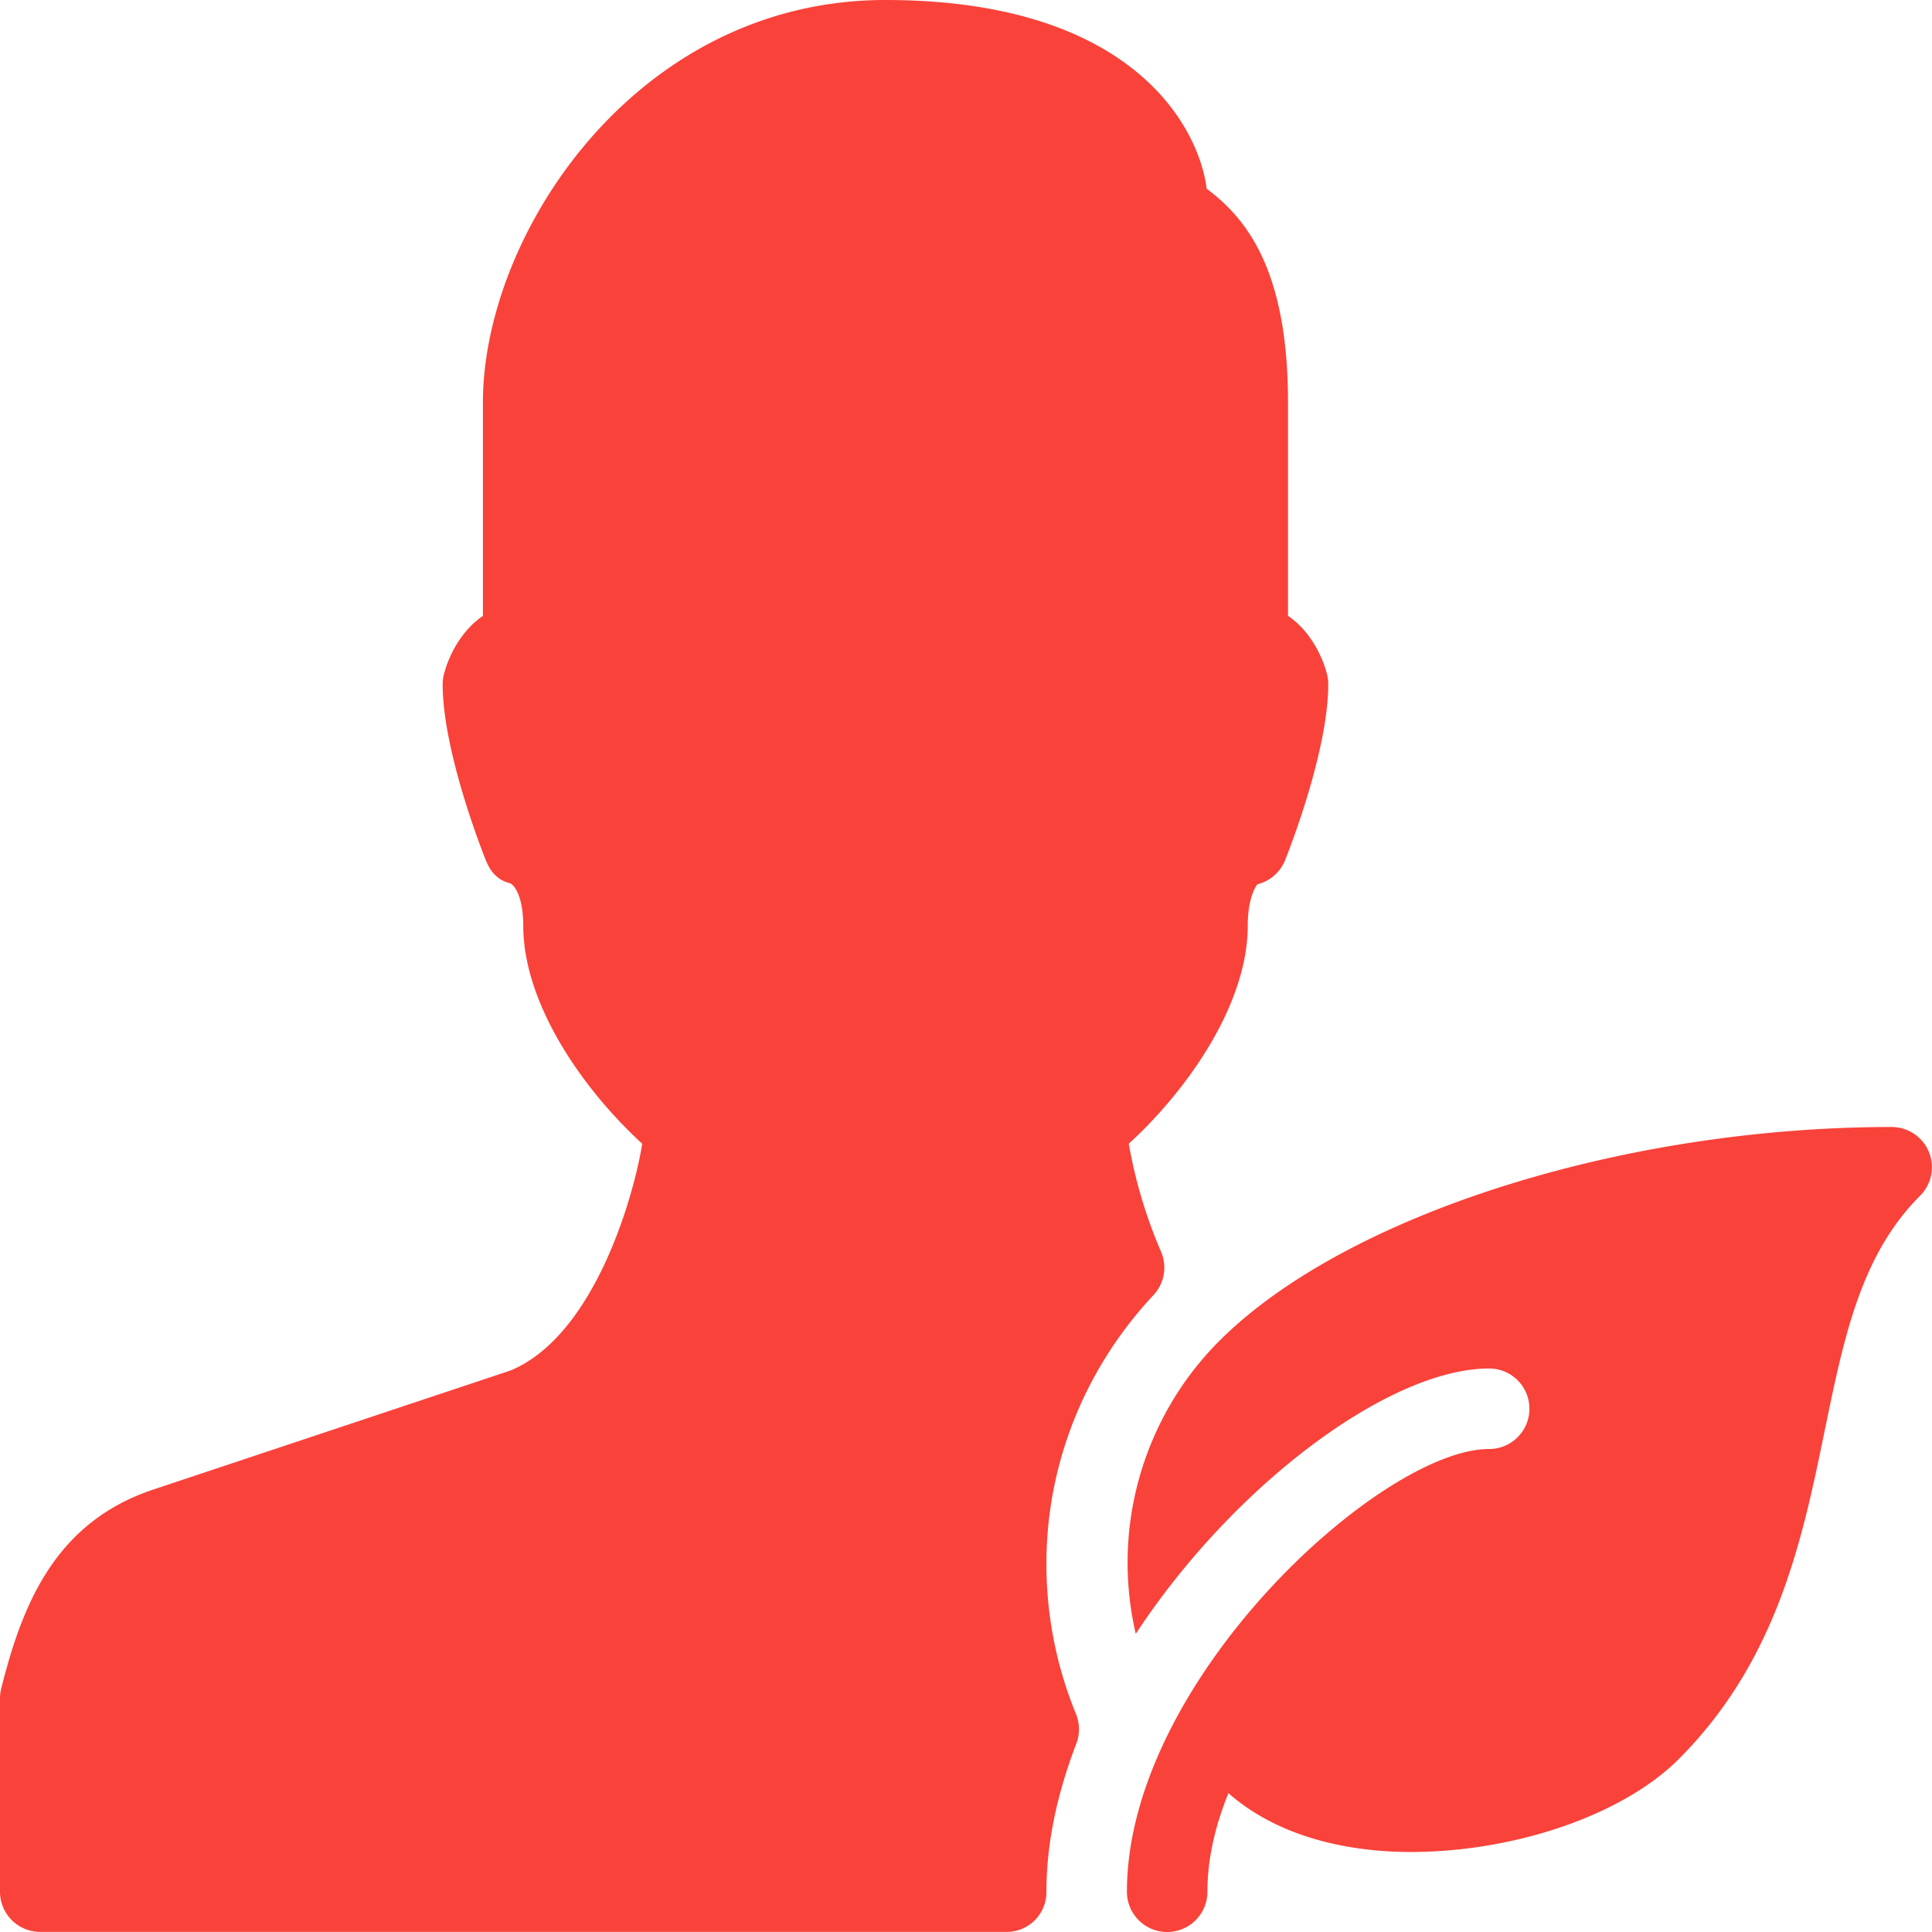
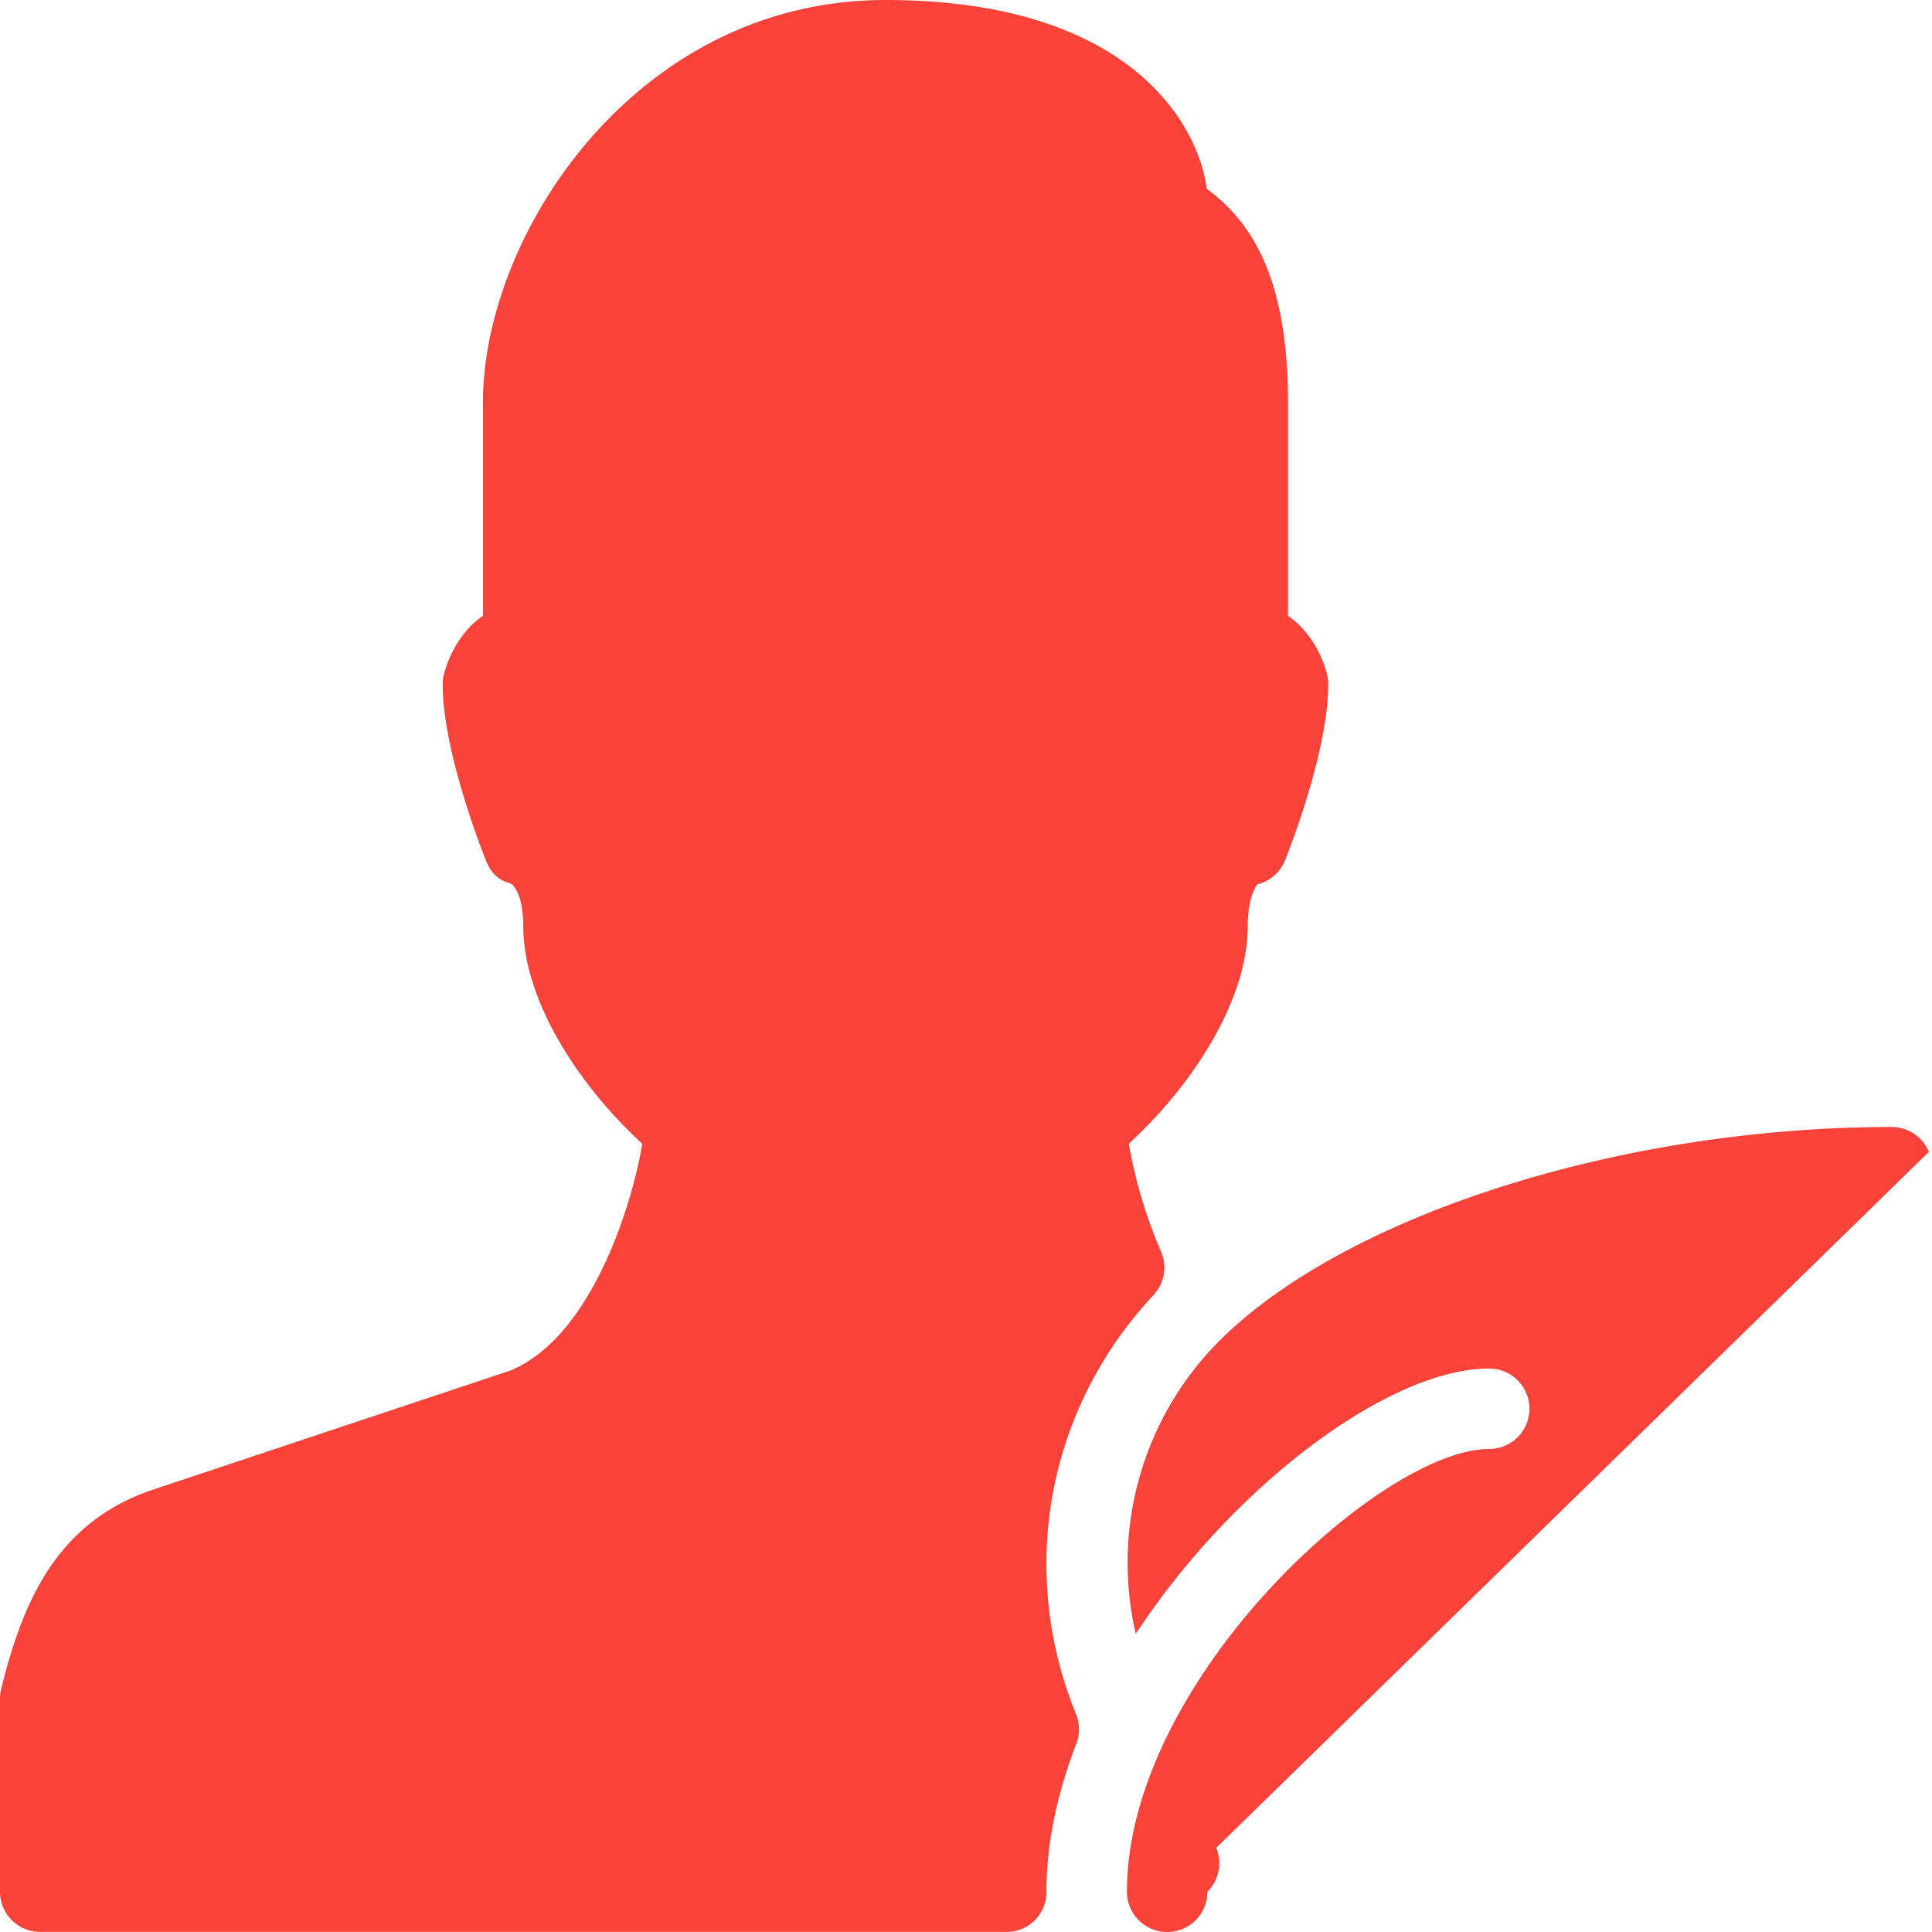
<svg xmlns="http://www.w3.org/2000/svg" height="100" width="100" fill="#f9423a" viewBox="0 0 24 24" xml:space="preserve">
-   <path d="M12.999 19.425c0-1.234.472-2.42 1.33-3.337a.5.5 0 0 0 .093-.541 6 6 0 0 1-.4-1.339c.765-.702 1.478-1.759 1.478-2.708 0-.354.105-.5.121-.515a.5.5 0 0 0 .343-.3c.055-.137.536-1.363.536-2.186a.5.5 0 0 0-.015-.121c-.055-.22-.208-.54-.485-.728V5c0-1.611-.492-2.271-1.01-2.655C14.891 1.569 14.059 0 10.999 0c-3.098 0-5 2.912-5 5v2.651c-.277.188-.43.508-.485.728a.5.5 0 0 0-.015.121c0 .822.481 2.049.536 2.186.06.149.148.248.304.287.056.027.161.174.161.527 0 .949.713 2.006 1.478 2.708-.105.655-.593 2.382-1.636 2.817l-4.438 1.479C.685 18.91.276 19.932.015 20.976a.5.5 0 0 0-.015.121v2.402a.5.5 0 0 0 .5.5h12a.494.494 0 0 0 .499-.499c0-.581.125-1.199.371-1.839a.5.5 0 0 0-.004-.37 4.9 4.9 0 0 1-.367-1.866m10.962-5.116a.5.5 0 0 0-.462-.309c-3.354 0-6.79 1.094-8.355 2.66a3.9 3.9 0 0 0-1.035 3.636C15.323 18.447 17.26 17 18.499 17a.5.5 0 0 1 0 1c-1.341 0-4.5 2.877-4.5 5.5a.5.5 0 0 0 1 0c0-.413.099-.826.261-1.225.67.589 1.588.731 2.263.731 1.302 0 2.64-.463 3.329-1.152 1.228-1.228 1.539-2.739 1.813-4.073.242-1.176.451-2.191 1.187-2.927a.5.5 0 0 0 .109-.545" />
+   <path d="M12.999 19.425c0-1.234.472-2.42 1.33-3.337a.5.5 0 0 0 .093-.541 6 6 0 0 1-.4-1.339c.765-.702 1.478-1.759 1.478-2.708 0-.354.105-.5.121-.515a.5.5 0 0 0 .343-.3c.055-.137.536-1.363.536-2.186a.5.5 0 0 0-.015-.121c-.055-.22-.208-.54-.485-.728V5c0-1.611-.492-2.271-1.01-2.655C14.891 1.569 14.059 0 10.999 0c-3.098 0-5 2.912-5 5v2.651c-.277.188-.43.508-.485.728a.5.5 0 0 0-.015.121c0 .822.481 2.049.536 2.186.06.149.148.248.304.287.056.027.161.174.161.527 0 .949.713 2.006 1.478 2.708-.105.655-.593 2.382-1.636 2.817l-4.438 1.479C.685 18.91.276 19.932.015 20.976a.5.5 0 0 0-.015.121v2.402a.5.5 0 0 0 .5.5h12a.494.494 0 0 0 .499-.499c0-.581.125-1.199.371-1.839a.5.5 0 0 0-.004-.37 4.9 4.9 0 0 1-.367-1.866m10.962-5.116a.5.5 0 0 0-.462-.309c-3.354 0-6.79 1.094-8.355 2.66a3.9 3.9 0 0 0-1.035 3.636C15.323 18.447 17.26 17 18.499 17a.5.5 0 0 1 0 1c-1.341 0-4.5 2.877-4.5 5.5a.5.5 0 0 0 1 0a.5.5 0 0 0 .109-.545" />
</svg>